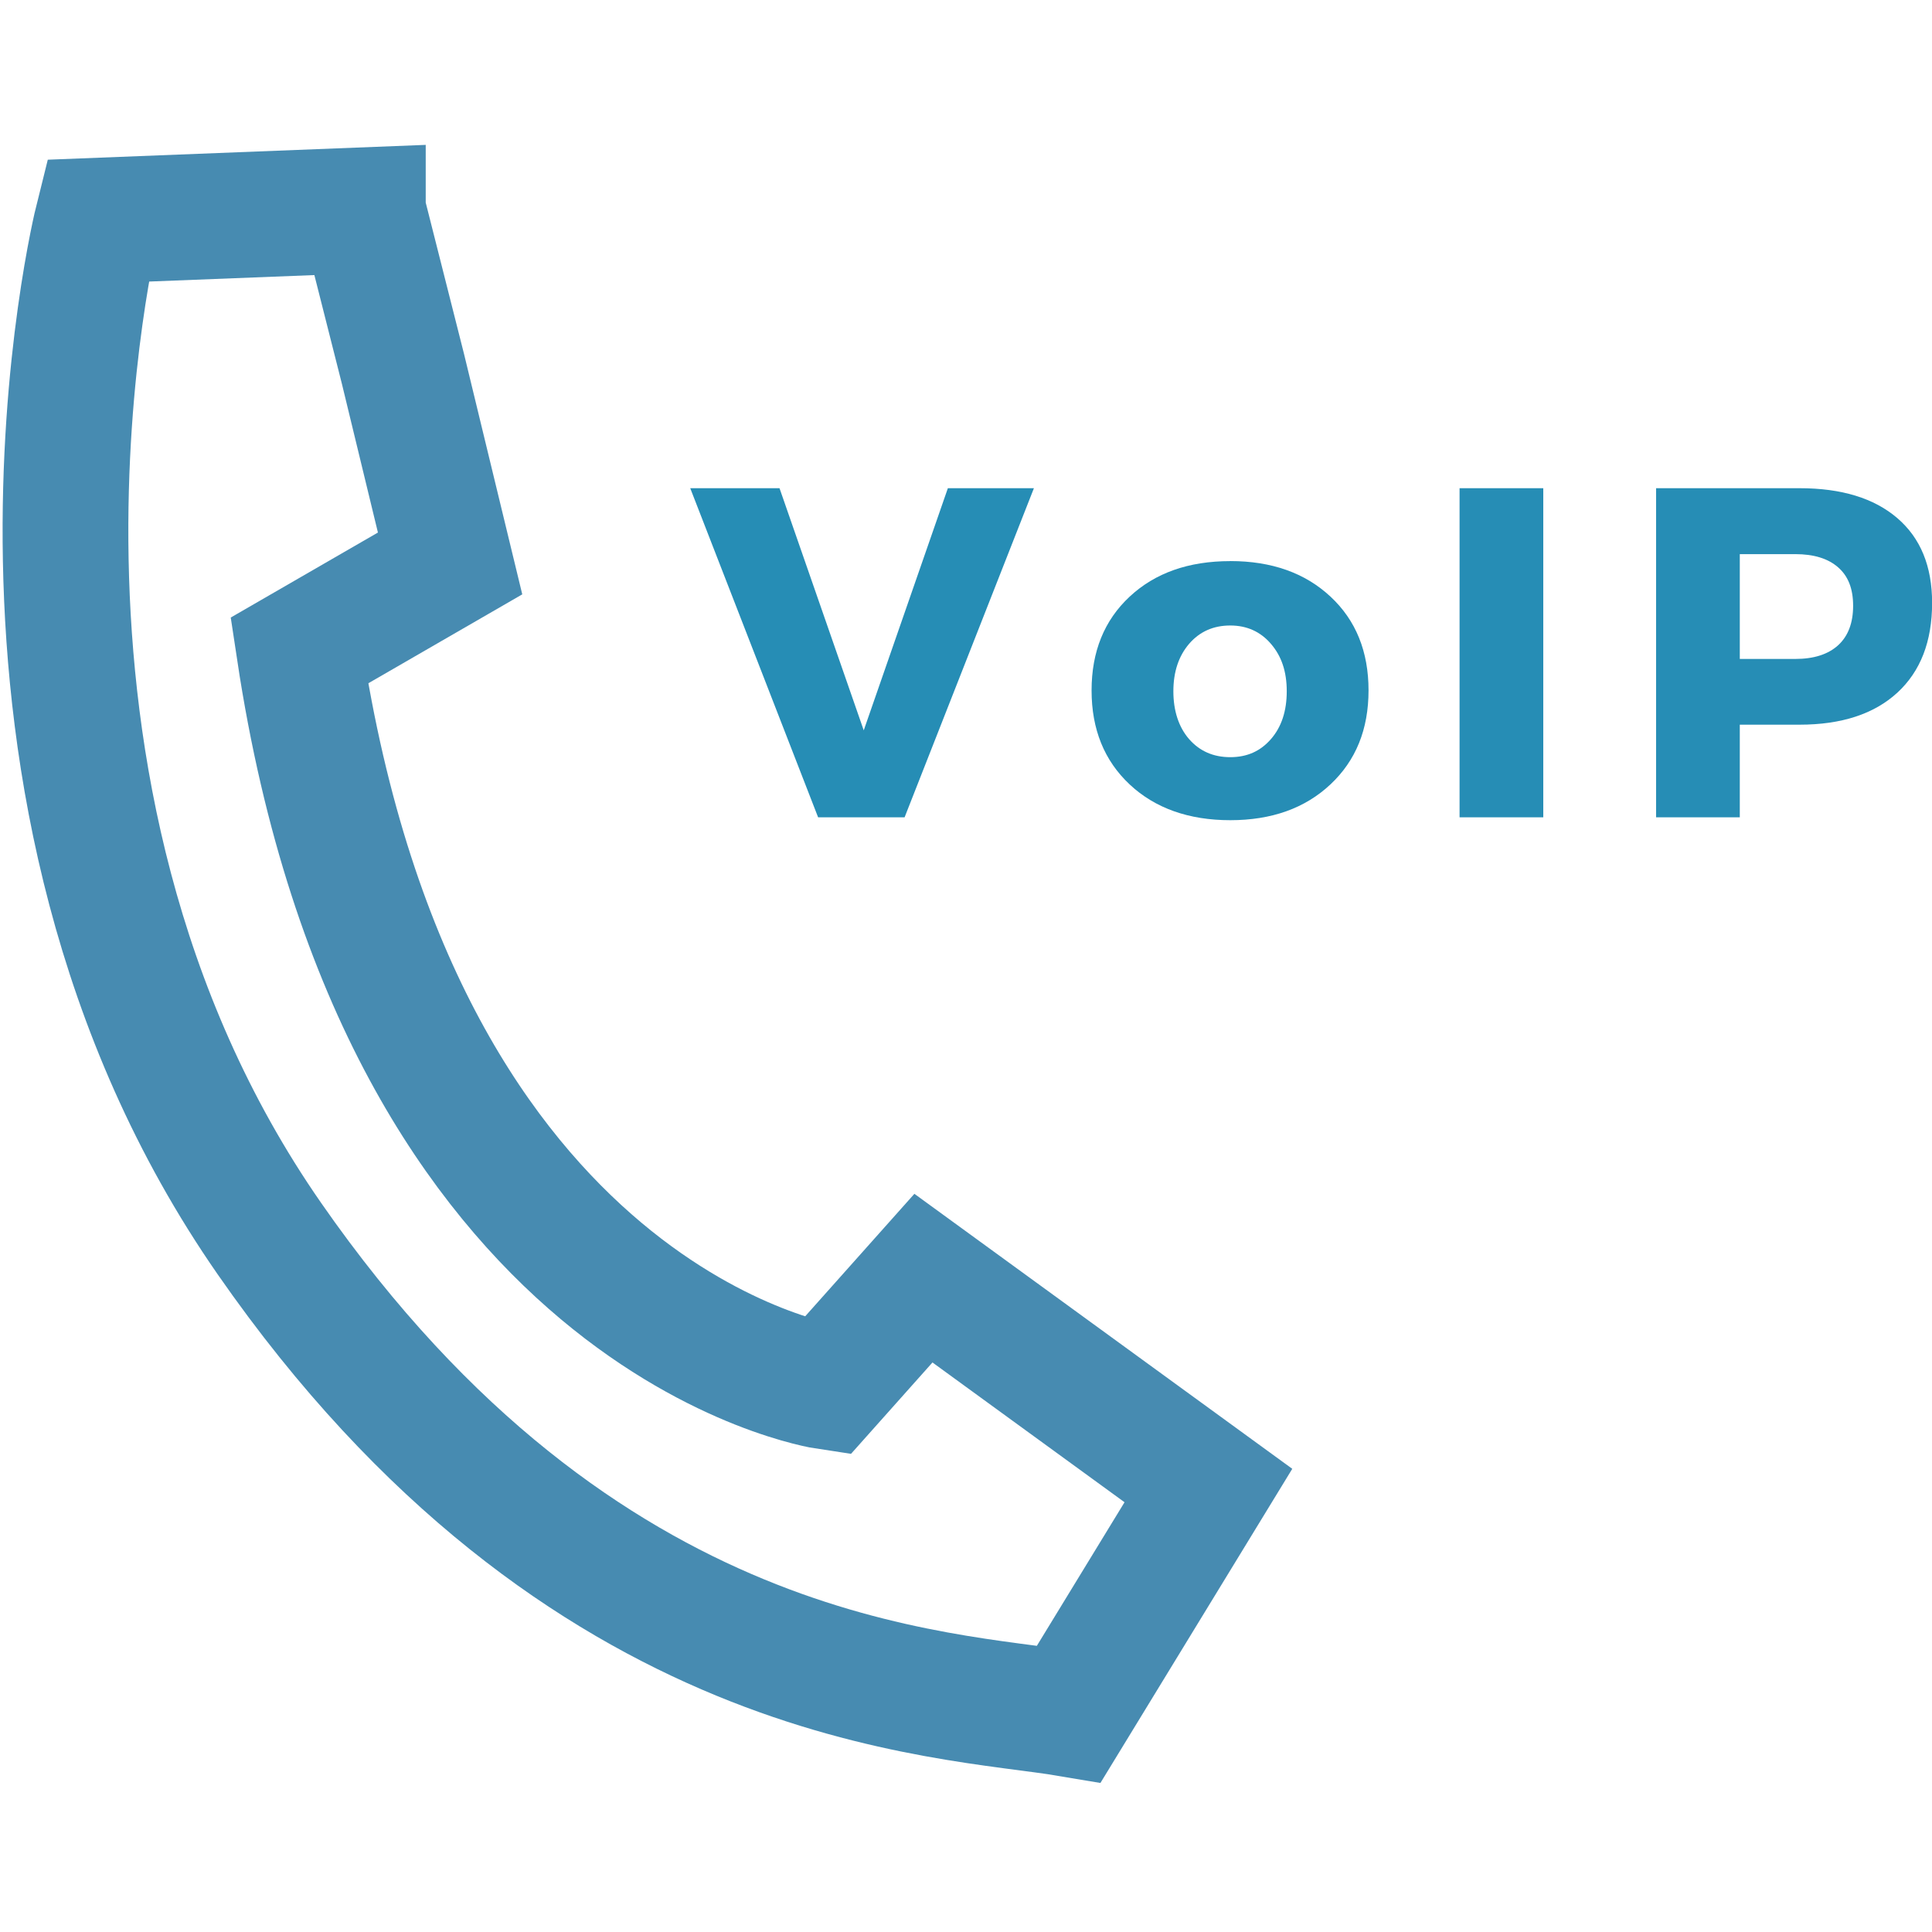
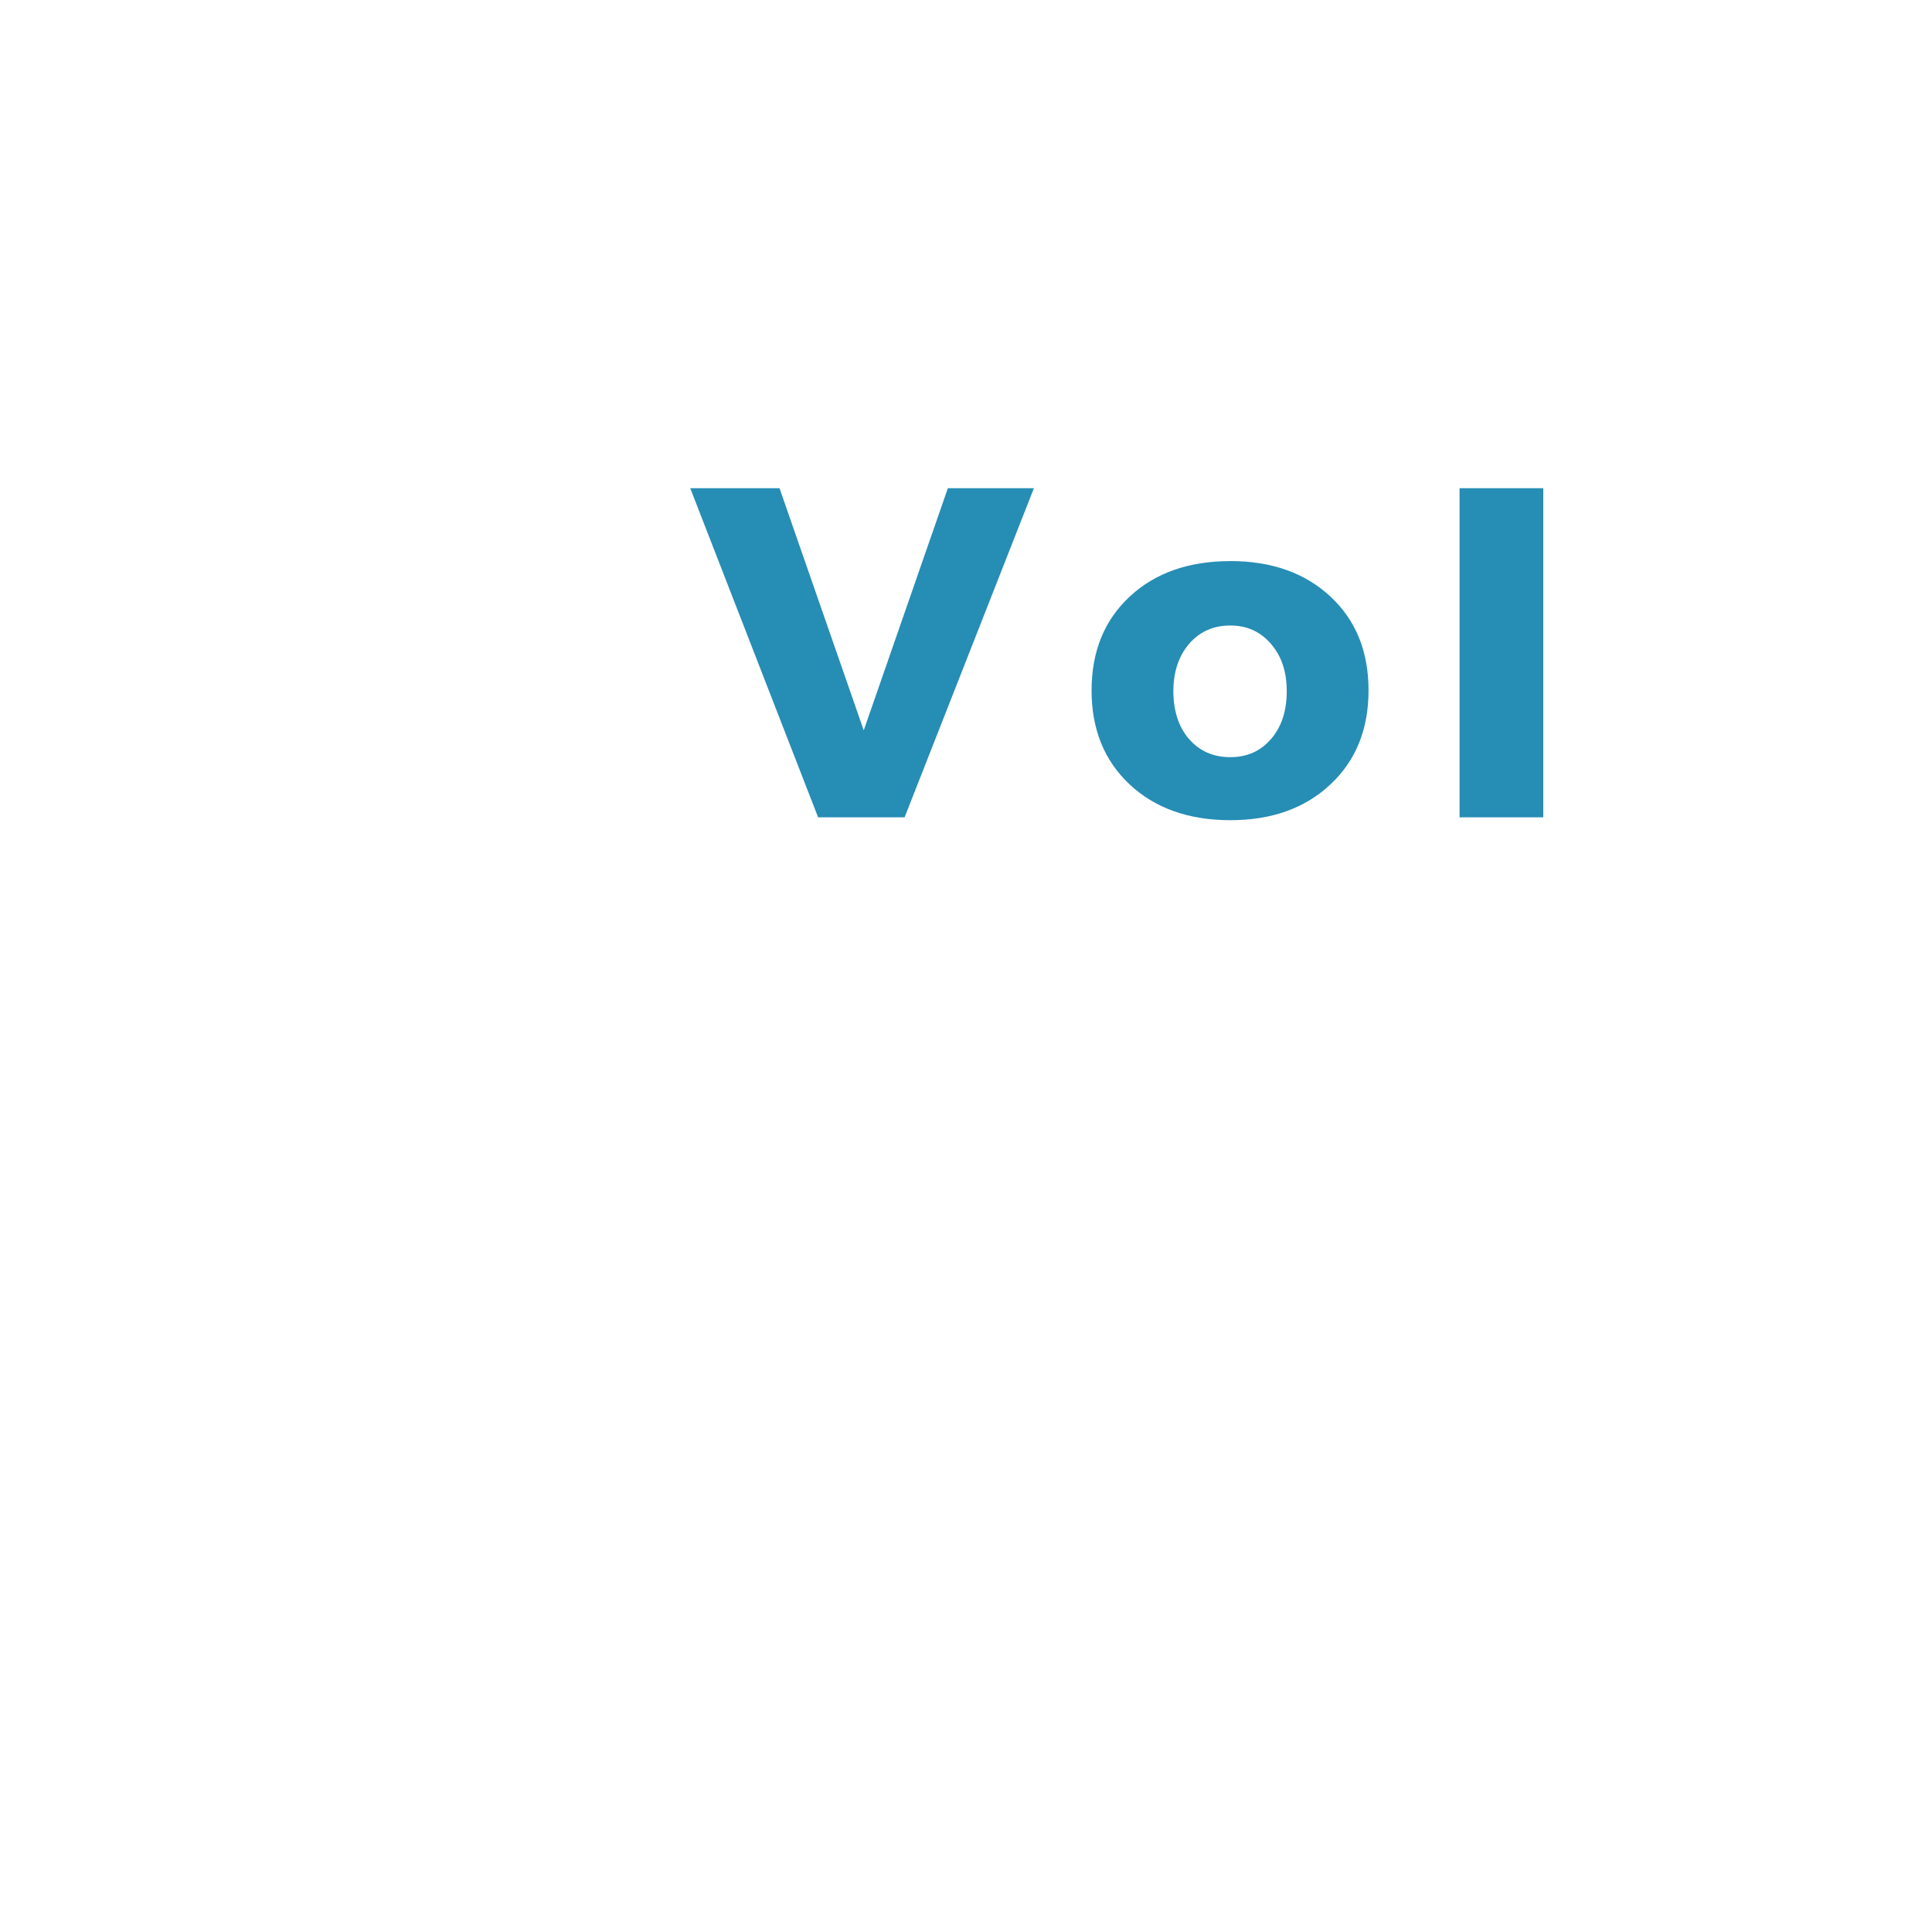
<svg xmlns="http://www.w3.org/2000/svg" xmlns:xlink="http://www.w3.org/1999/xlink" id="Layer_1" viewBox="0 0 128 128">
  <defs>
    <style>.cls-1,.cls-2{fill:none;}.cls-3{clip-path:url(#clippath);}.cls-4{fill:#268db5;}.cls-2{stroke:#478bb1;stroke-miterlimit:10;stroke-width:8.33px;}</style>
    <symbol id="glyph0-1" viewBox="0 0 73.45 70.34">
      <path class="cls-4" d="M45.81,0H27.33L0,70.34H19.08L37.08,18.59l17.98,51.75h18.39L45.81,0Z" />
    </symbol>
    <symbol id="glyph0-2" viewBox="0 0 59.19 55.38">
      <path class="cls-4" d="M29.64,55.38c8.84,0,15.98-2.53,21.41-7.59,5.43-5.05,8.14-11.73,8.14-20.05s-2.71-15-8.14-20.09C45.62,2.55,38.48,0,29.64,0S13.57,2.55,8.14,7.64C2.71,12.73,0,19.43,0,27.73s2.71,14.99,8.14,20.05c5.43,5.06,12.59,7.59,21.5,7.59Zm0-13.77c-3.62,0-6.55-1.31-8.8-3.92-2.24-2.62-3.36-6-3.36-10.14s1.12-7.64,3.36-10.22c2.25-2.57,5.18-3.86,8.8-3.86s6.45,1.29,8.69,3.86c2.25,2.58,3.38,5.99,3.38,10.22s-1.12,7.52-3.38,10.14c-2.24,2.61-5.14,3.92-8.69,3.92Z" />
    </symbol>
    <symbol id="glyph0-3" viewBox="0 0 17.89 70.34">
      <path class="cls-4" d="M17.89,0H0V70.34H17.89V0Z" />
    </symbol>
    <symbol id="glyph0-4" viewBox="0 0 58.98 70.34">
-       <path class="cls-4" d="M0,70.34H30.66c8.97,0,15.93-2.13,20.89-6.39,4.96-4.25,7.44-10.29,7.44-18.12,0-8.24-2.48-14.64-7.44-19.2-4.96-4.55-11.92-6.83-20.89-6.83h-12.77V0H0V70.34Zm17.89-14.08v-22.41h11.86c3.95,0,6.99,.97,9.14,2.91,2.14,1.95,3.22,4.77,3.22,8.45s-1.07,6.36-3.22,8.23c-2.15,1.88-5.2,2.81-9.14,2.81h-11.86Z" />
-     </symbol>
+       </symbol>
    <clipPath id="clippath">
-       <rect class="cls-1" x="-4.48" y="6.25" width="115.5" height="115.5" />
-     </clipPath>
+       </clipPath>
  </defs>
  <g id="surface1">
    <g class="cls-3">
      <path class="cls-2" d="M24.04,13.93l-17.59,.69S-2.93,52.16,17.84,82.05c20.76,29.88,44.75,30.11,52.98,31.5l9.24-15.13-18.88-13.74-6.41,7.19s-28.21-4.19-34.94-48.77l9.99-5.77-3.12-12.88-2.66-10.51Z" />
    </g>
    <use width="73.45" height="70.34" transform="translate(45.73 54.15) scale(.31 -.31)" xlink:href="#glyph0-1" />
    <use width="59.19" height="55.38" transform="translate(72.32 54.34) scale(.31 -.31)" xlink:href="#glyph0-2" />
    <use width="17.89" height="70.34" transform="translate(96.7 54.15) scale(.31 -.31)" xlink:href="#glyph0-3" />
    <use width="58.98" height="70.34" transform="translate(109.72 54.15) scale(.31 -.31)" xlink:href="#glyph0-4" />
  </g>
</svg>